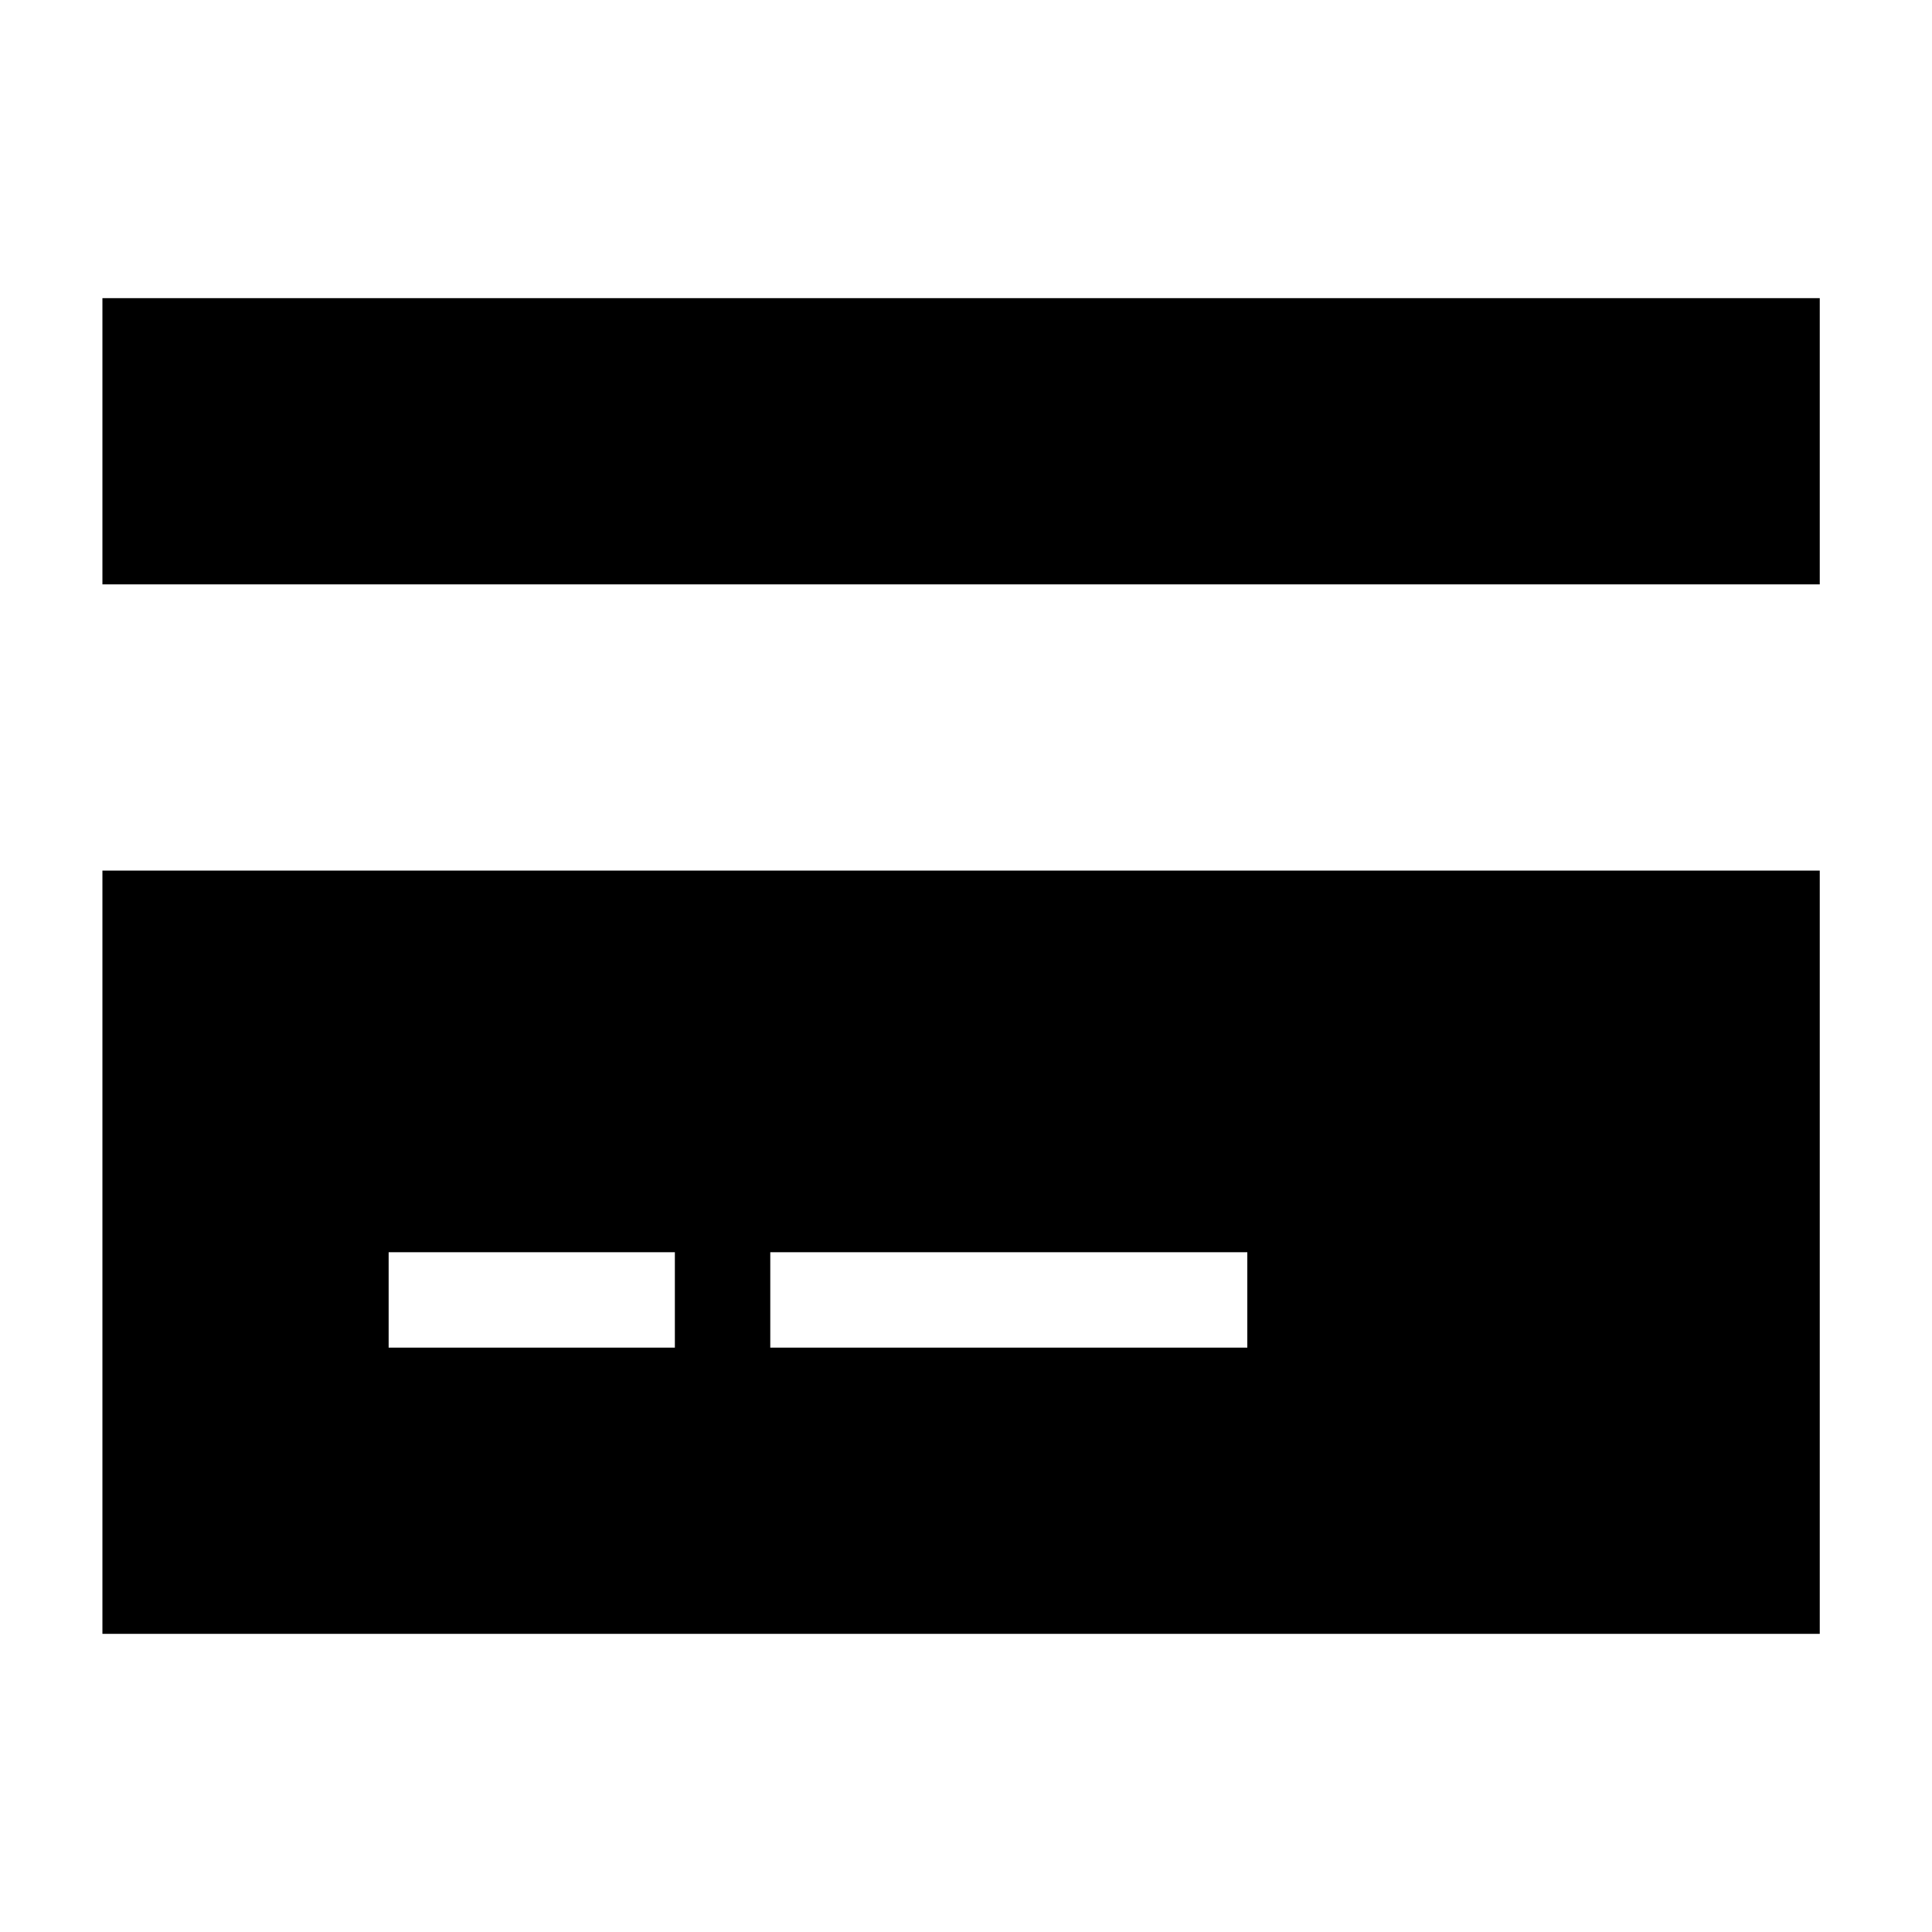
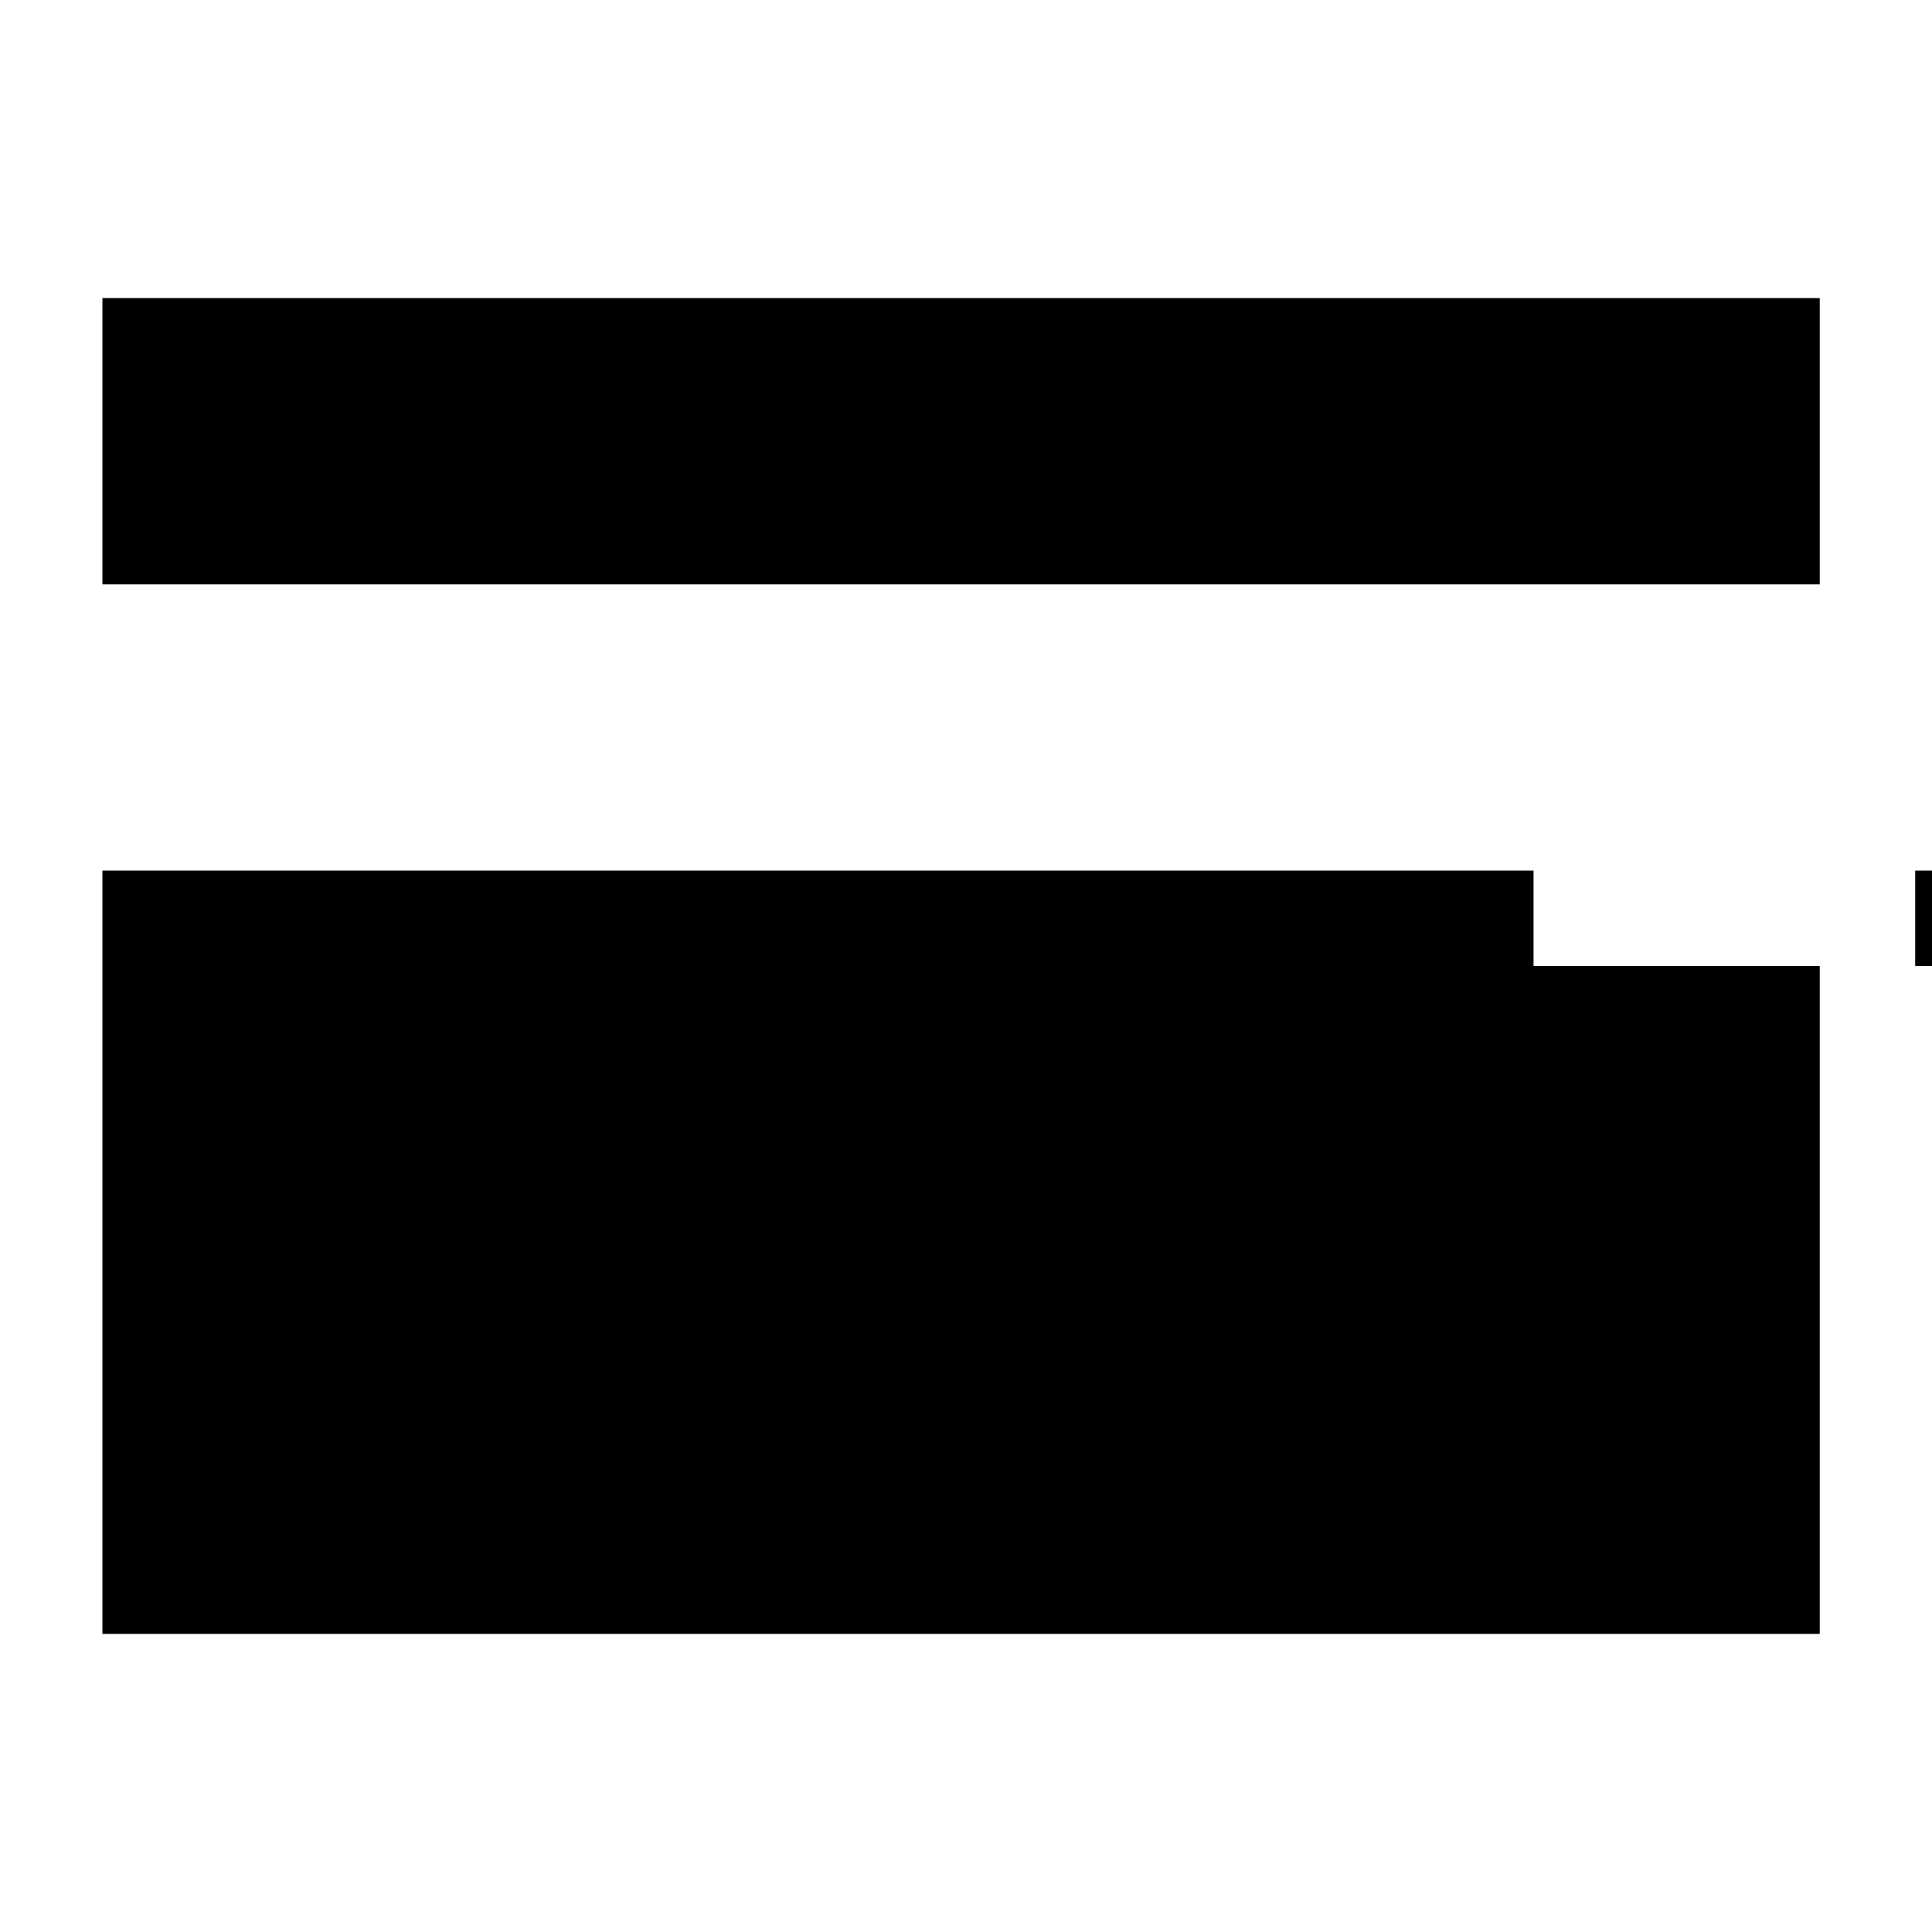
<svg xmlns="http://www.w3.org/2000/svg" fill="none" viewBox="0 0 81 81">
-   <path d="M76.294 12.5h-72v12h72v-12Zm0 24h-72v32h72v-32Zm-48 16v4h-12v-4h12Zm4 0h20v4h-20v-4Z" fill="#000" />
+   <path d="M76.294 12.5h-72v12h72v-12Zm0 24h-72v32h72v-32Zv4h-12v-4h12Zm4 0h20v4h-20v-4Z" fill="#000" />
</svg>